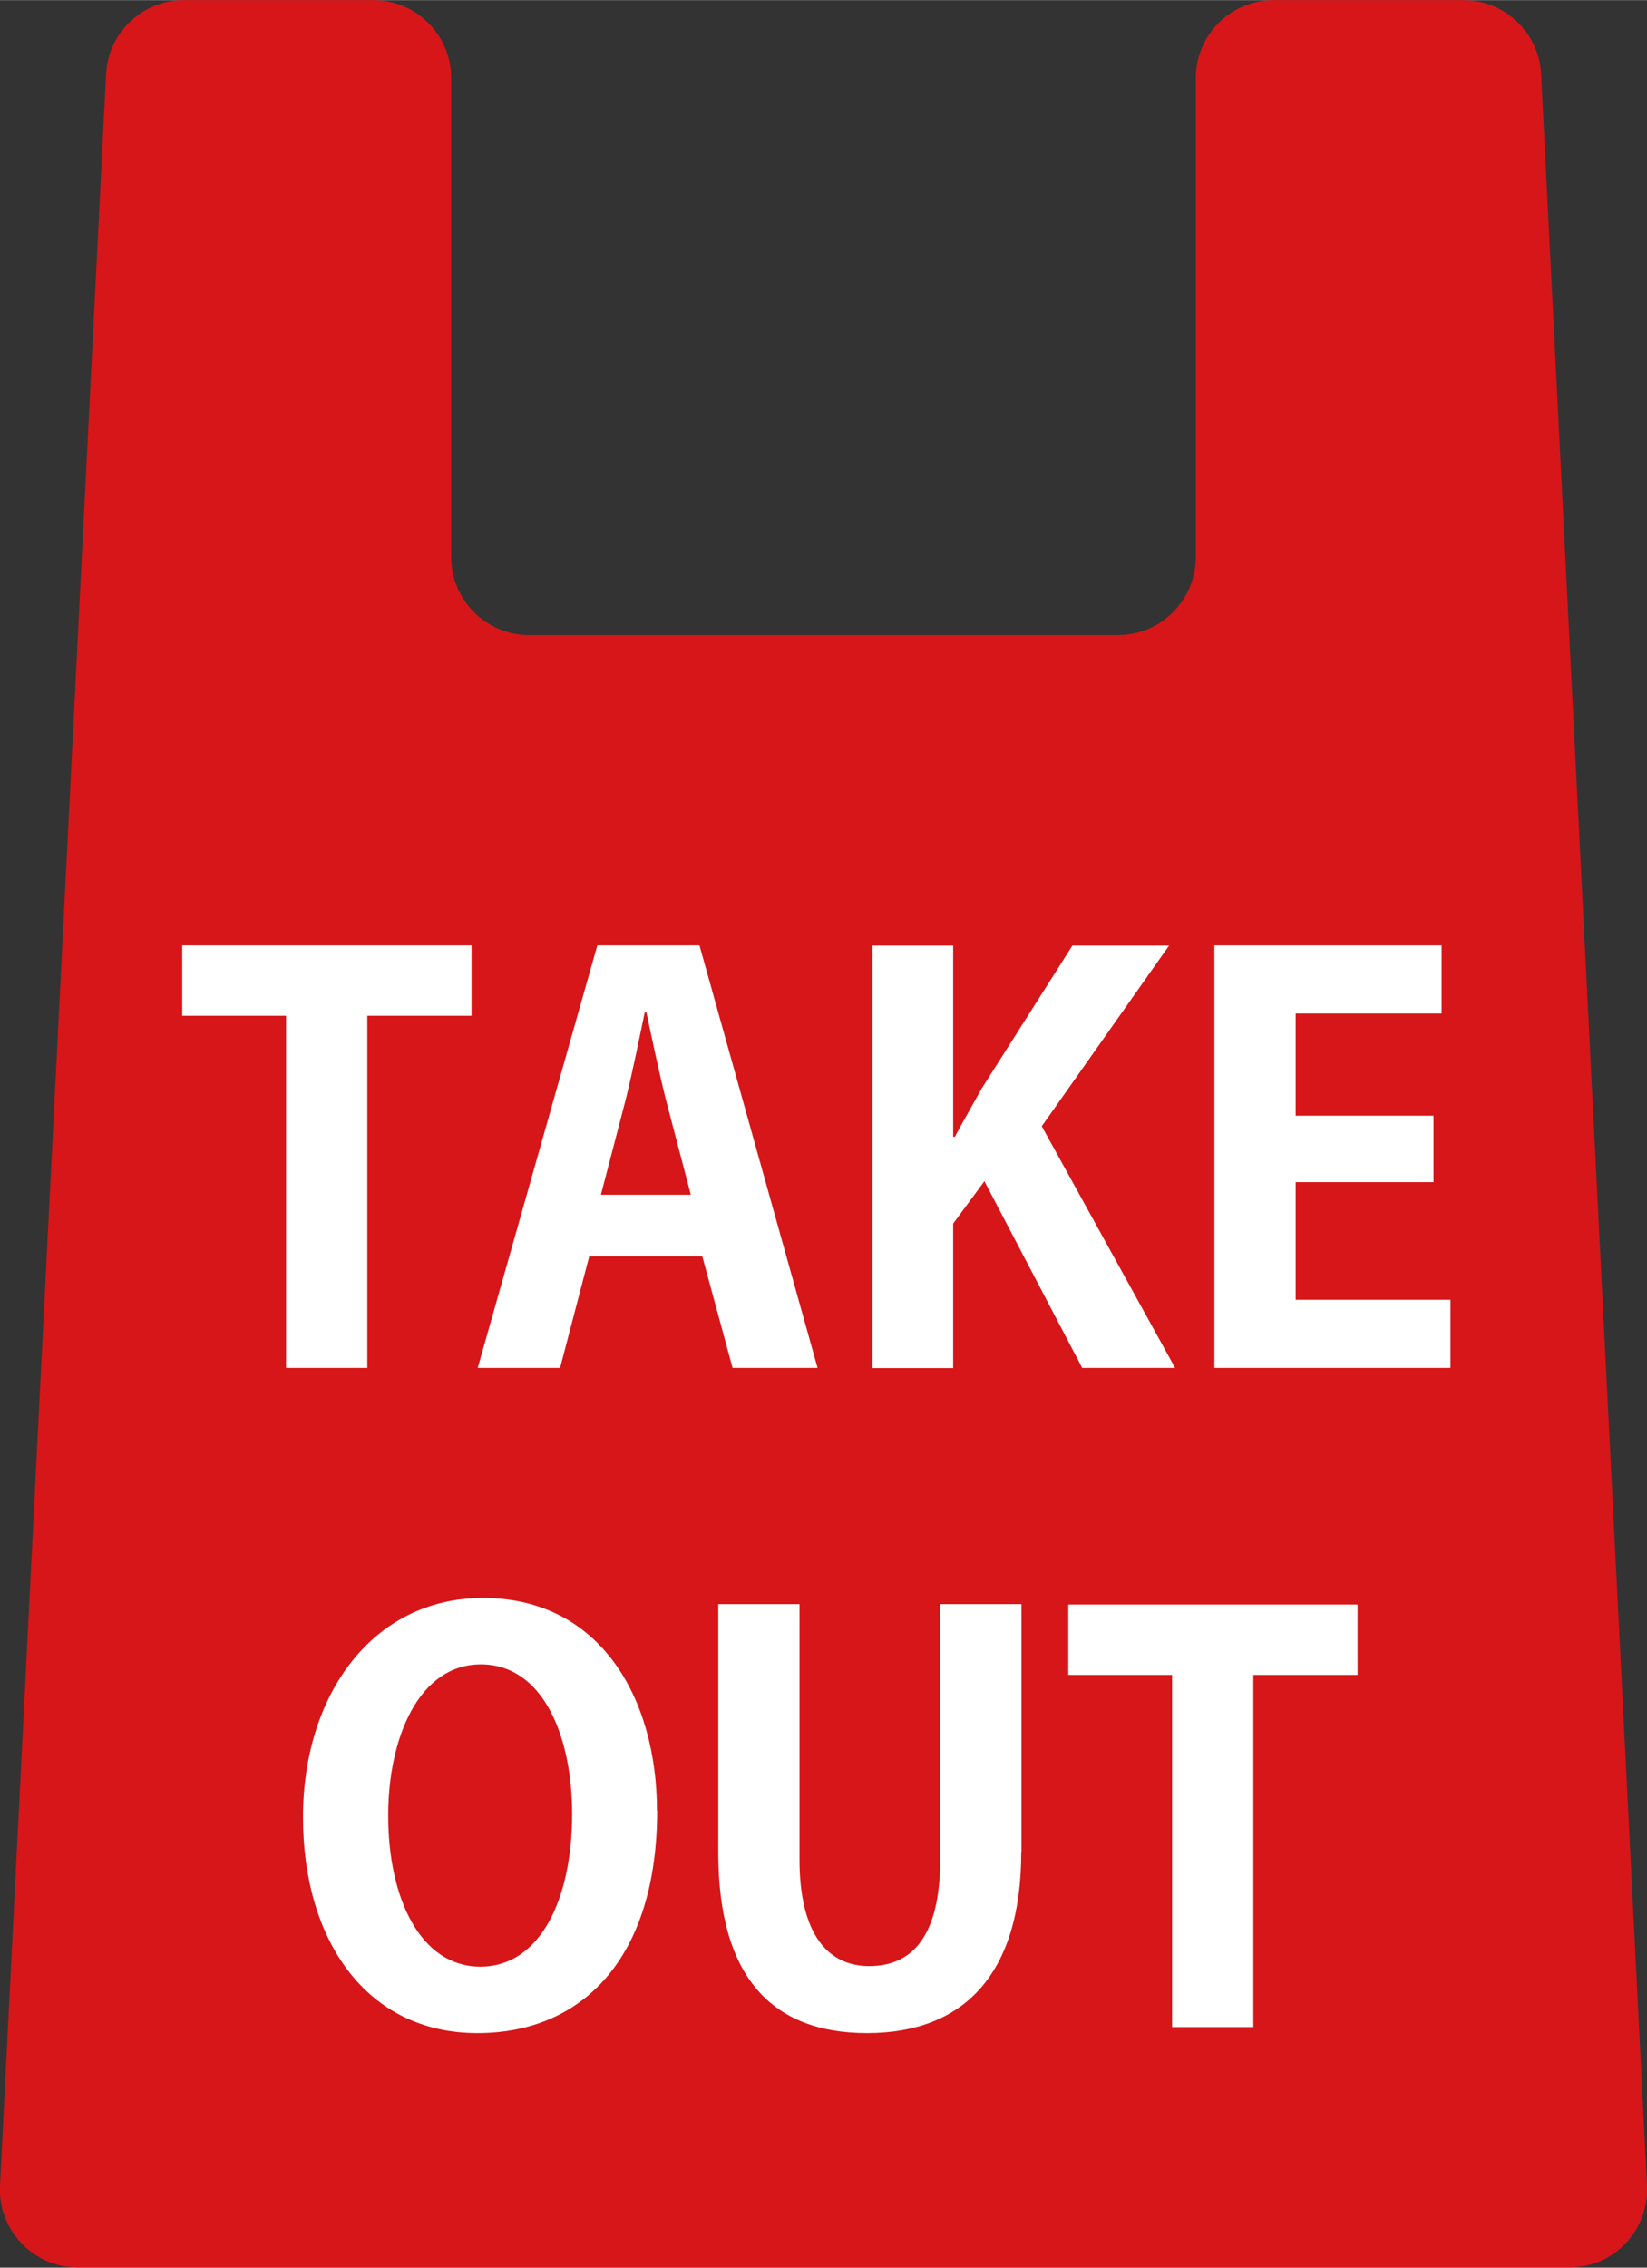
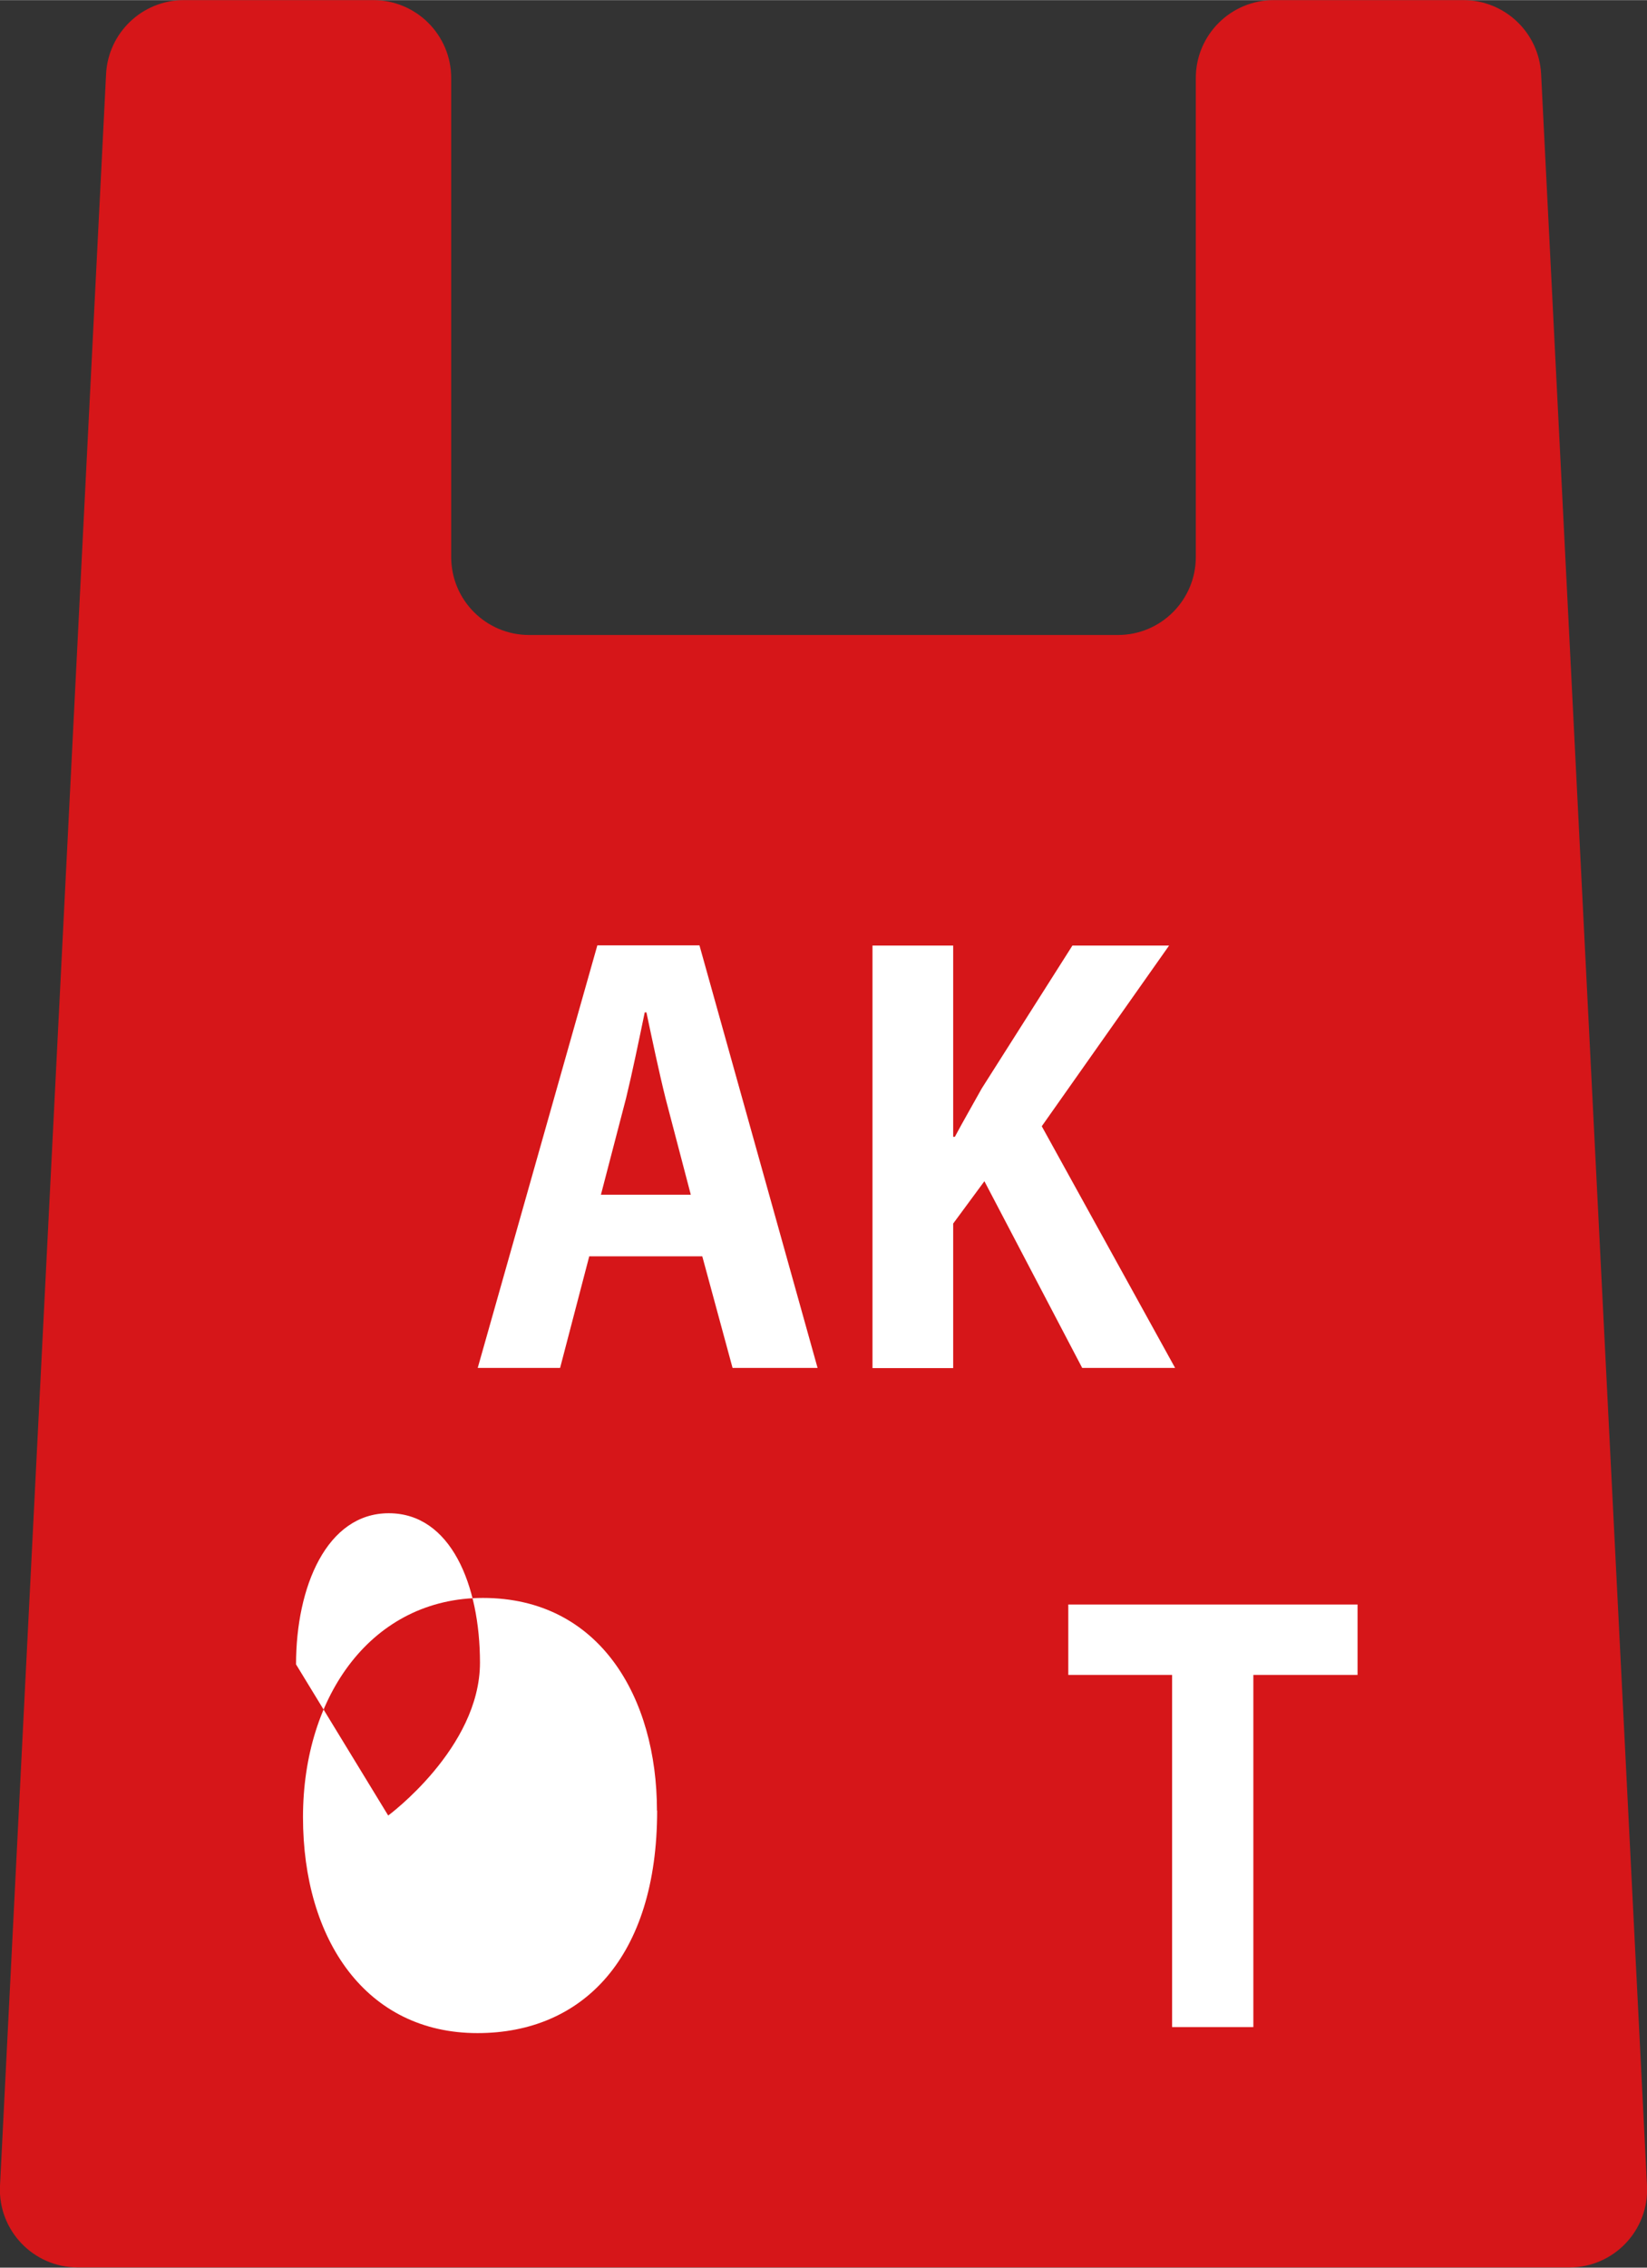
<svg xmlns="http://www.w3.org/2000/svg" id="_イヤー_2" width="30.89mm" height="42.5mm" viewBox="0 0 87.57 120.47">
  <rect x="0" y="0" width="87.57" height="120.47" fill="#333333" stroke="none" />
  <g id="design">
    <g>
      <path d="M87.57,116.12L81.94,3.93c-.11-2.2-1.93-3.93-4.13-3.93h-10.09c-2.28,0-4.14,1.85-4.14,4.14V29.59c0,2.28-1.85,4.14-4.14,4.14H28.13c-2.28,0-4.14-1.85-4.14-4.14V4.14c0-2.28-1.85-4.14-4.14-4.14H9.77c-2.2,0-4.02,1.73-4.13,3.93L0,116.12c-.12,2.36,1.77,4.34,4.13,4.34H83.44c2.37,0,4.25-1.98,4.13-4.34Z" style="fill:#d61619;" />
      <g>
-         <path d="M25.08,53.96h-5.55v18.71h-4.32v-18.71h-5.52v-3.74h15.38v3.74Z" style="fill:#fff;" />
        <path d="M43.47,72.67h-4.52l-1.61-5.93h-6.01l-1.55,5.93h-4.38l6.36-22.45h5.43l6.28,22.45Zm-6.74-9.2l-1.34-5.11c-.35-1.4-.73-3.21-1.02-4.58h-.09c-.29,1.4-.67,3.24-.99,4.55l-1.34,5.14h4.79Z" style="fill:#fff;" />
        <path d="M62.47,72.67h-4.93l-5.2-9.92-1.66,2.25v7.68h-4.29v-22.45h4.29v10.16h.09c.47-.88,.96-1.72,1.43-2.57l4.82-7.59h5.14l-6.77,9.6,7.09,12.84Z" style="fill:#fff;" />
-         <path d="M77.12,72.67h-12.55v-22.45h12.08v3.62h-7.76v5.43h7.33v3.53h-7.33v6.25h8.23v3.62Z" style="fill:#fff;" />
-         <path d="M34.94,96.19c0,7.82-3.97,11.82-9.55,11.82-5.93,0-9.28-4.96-9.28-11.47s3.71-11.65,9.57-11.65c6.22,0,9.25,5.31,9.25,11.3Zm-14.3,.26c0,4.41,1.72,8.03,4.9,8.03s4.88-3.59,4.88-8.12c0-4.12-1.55-7.94-4.85-7.94s-4.93,3.91-4.93,8.03Z" style="fill:#fff;" />
-         <path d="M54.3,98.38c0,6.57-3.12,9.63-8.2,9.63s-7.91-3.01-7.91-9.6v-13.19h4.32v13.57c0,3.94,1.49,5.66,3.71,5.66,2.33,0,3.77-1.66,3.77-5.66v-13.57h4.32v13.17Z" style="fill:#fff;" />
+         <path d="M34.94,96.19c0,7.82-3.97,11.82-9.55,11.82-5.93,0-9.28-4.96-9.28-11.47s3.71-11.65,9.57-11.65c6.22,0,9.25,5.31,9.25,11.3Zm-14.3,.26s4.88-3.59,4.88-8.12c0-4.12-1.55-7.94-4.85-7.94s-4.93,3.91-4.93,8.03Z" style="fill:#fff;" />
        <path d="M72.19,88.98h-5.55v18.71h-4.32v-18.71h-5.52v-3.74h15.38v3.74Z" style="fill:#fff;" />
      </g>
    </g>
  </g>
</svg>